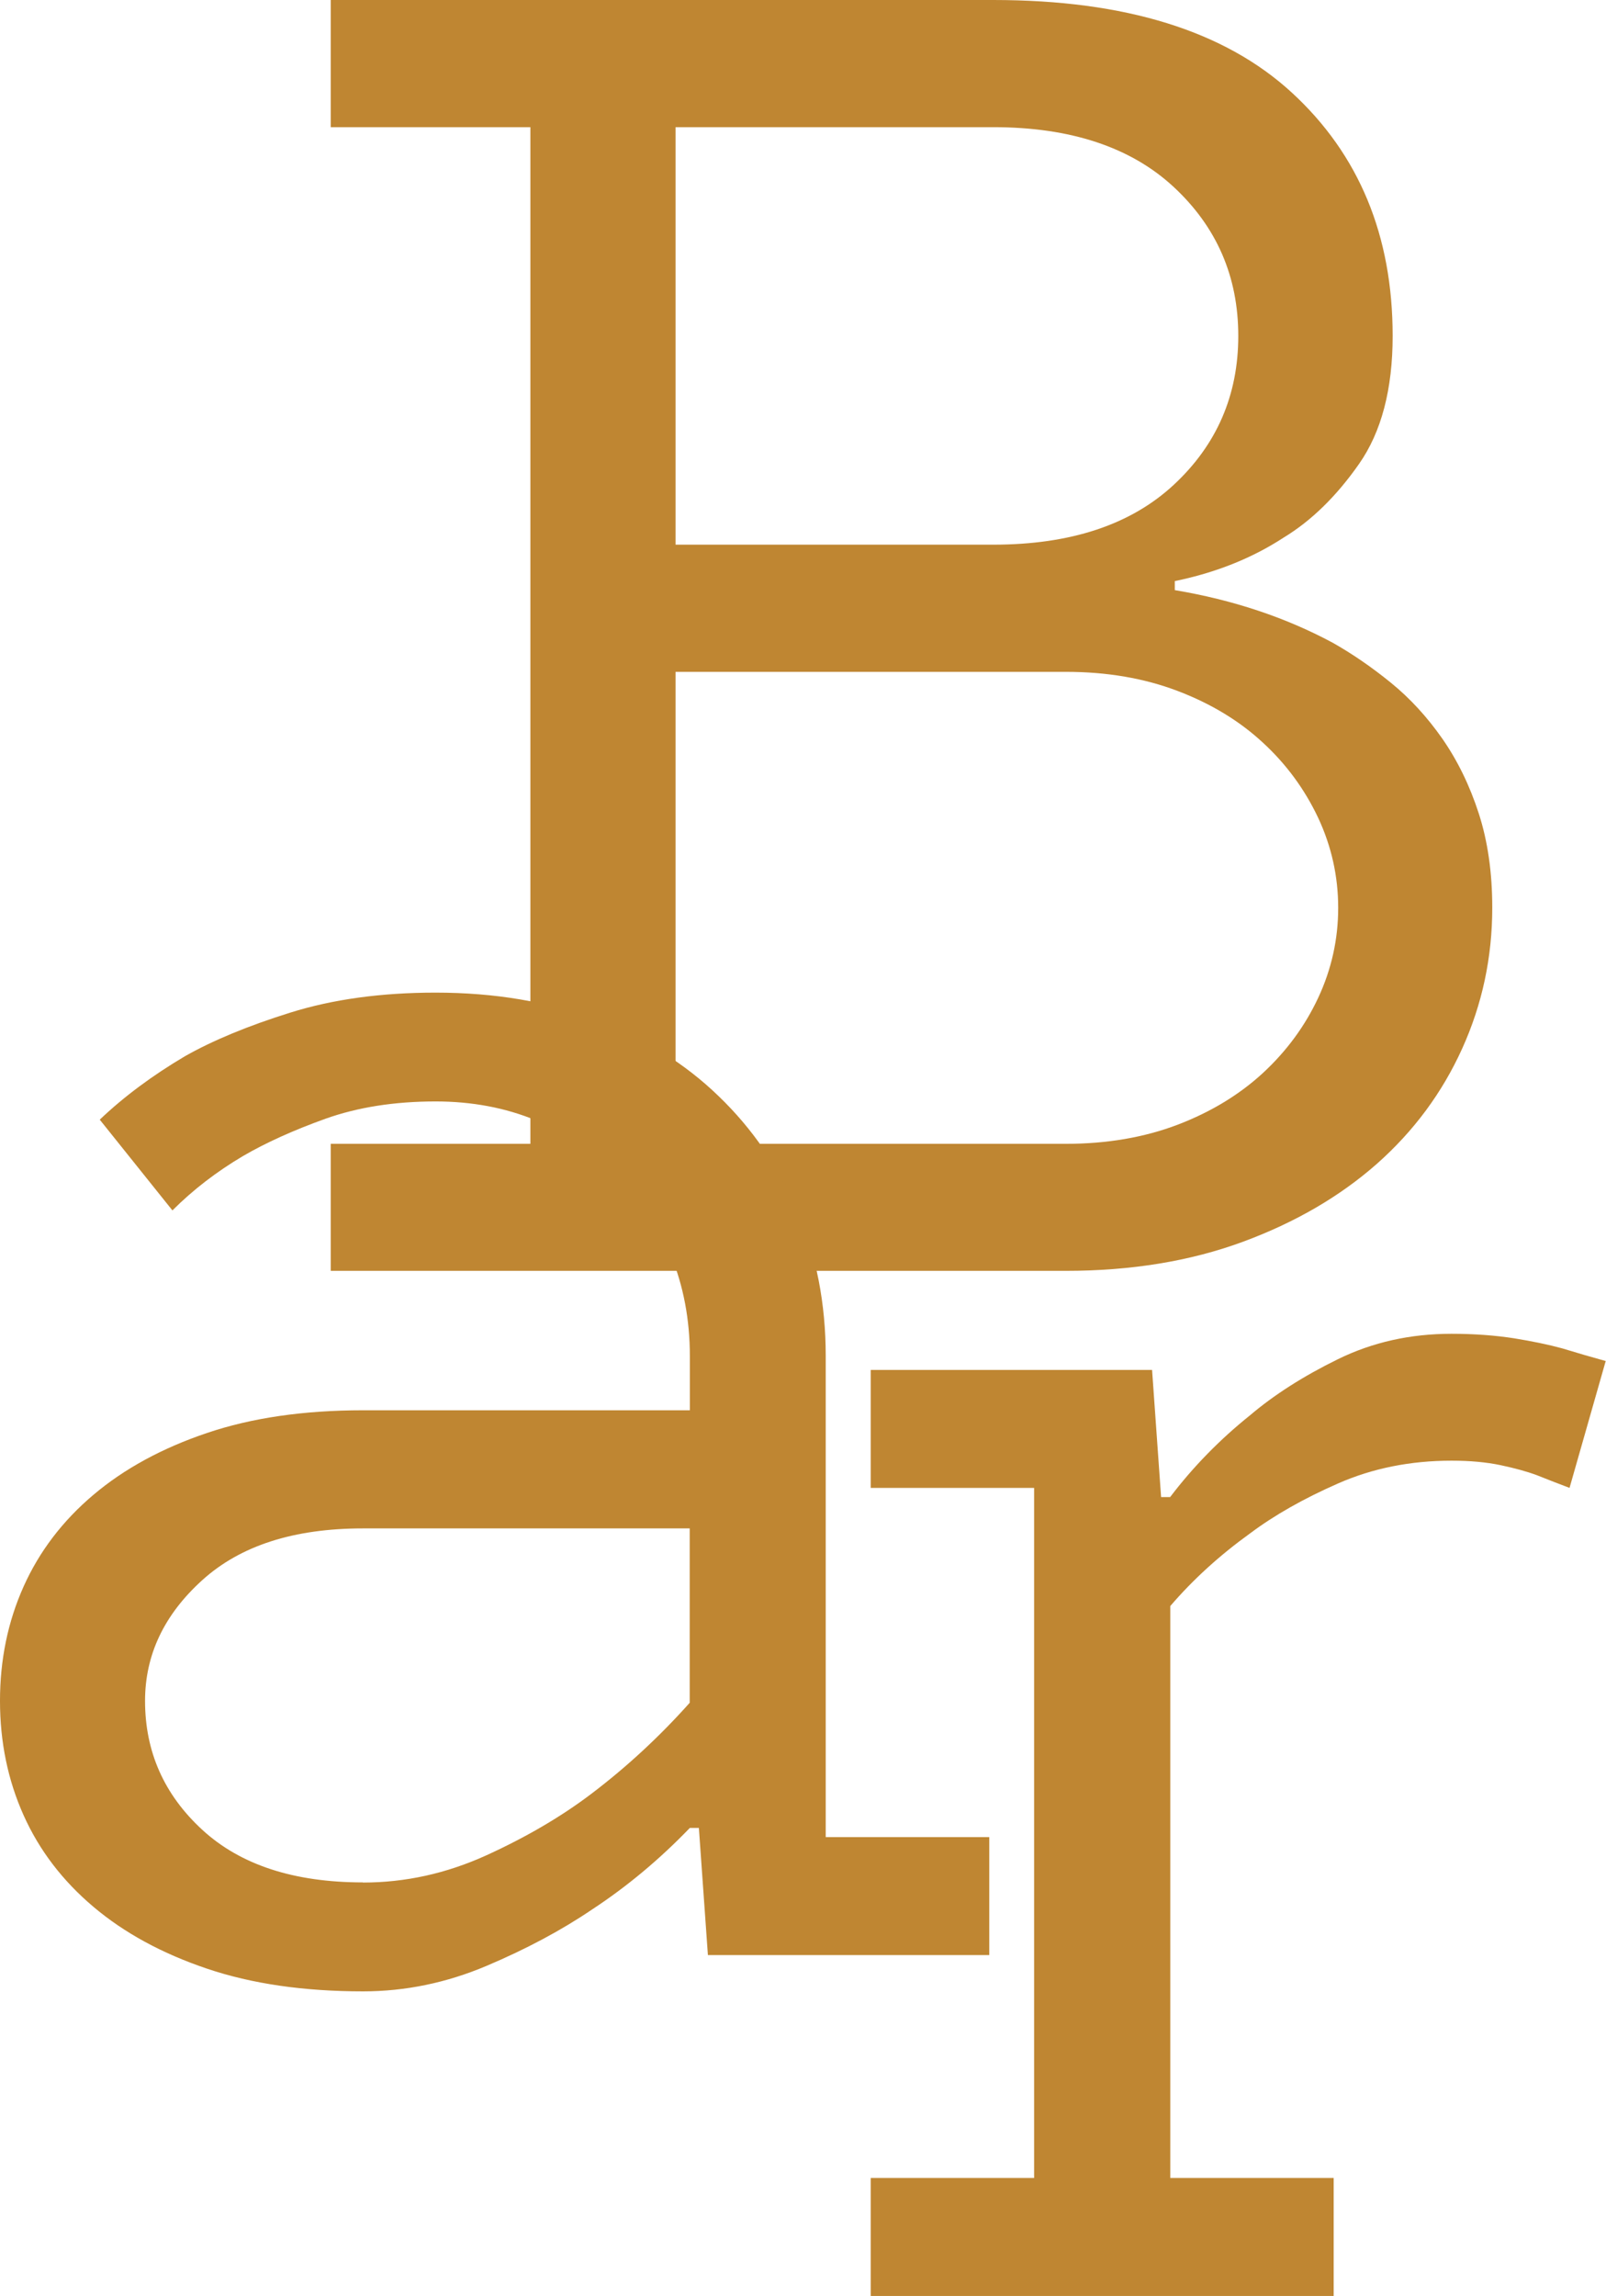
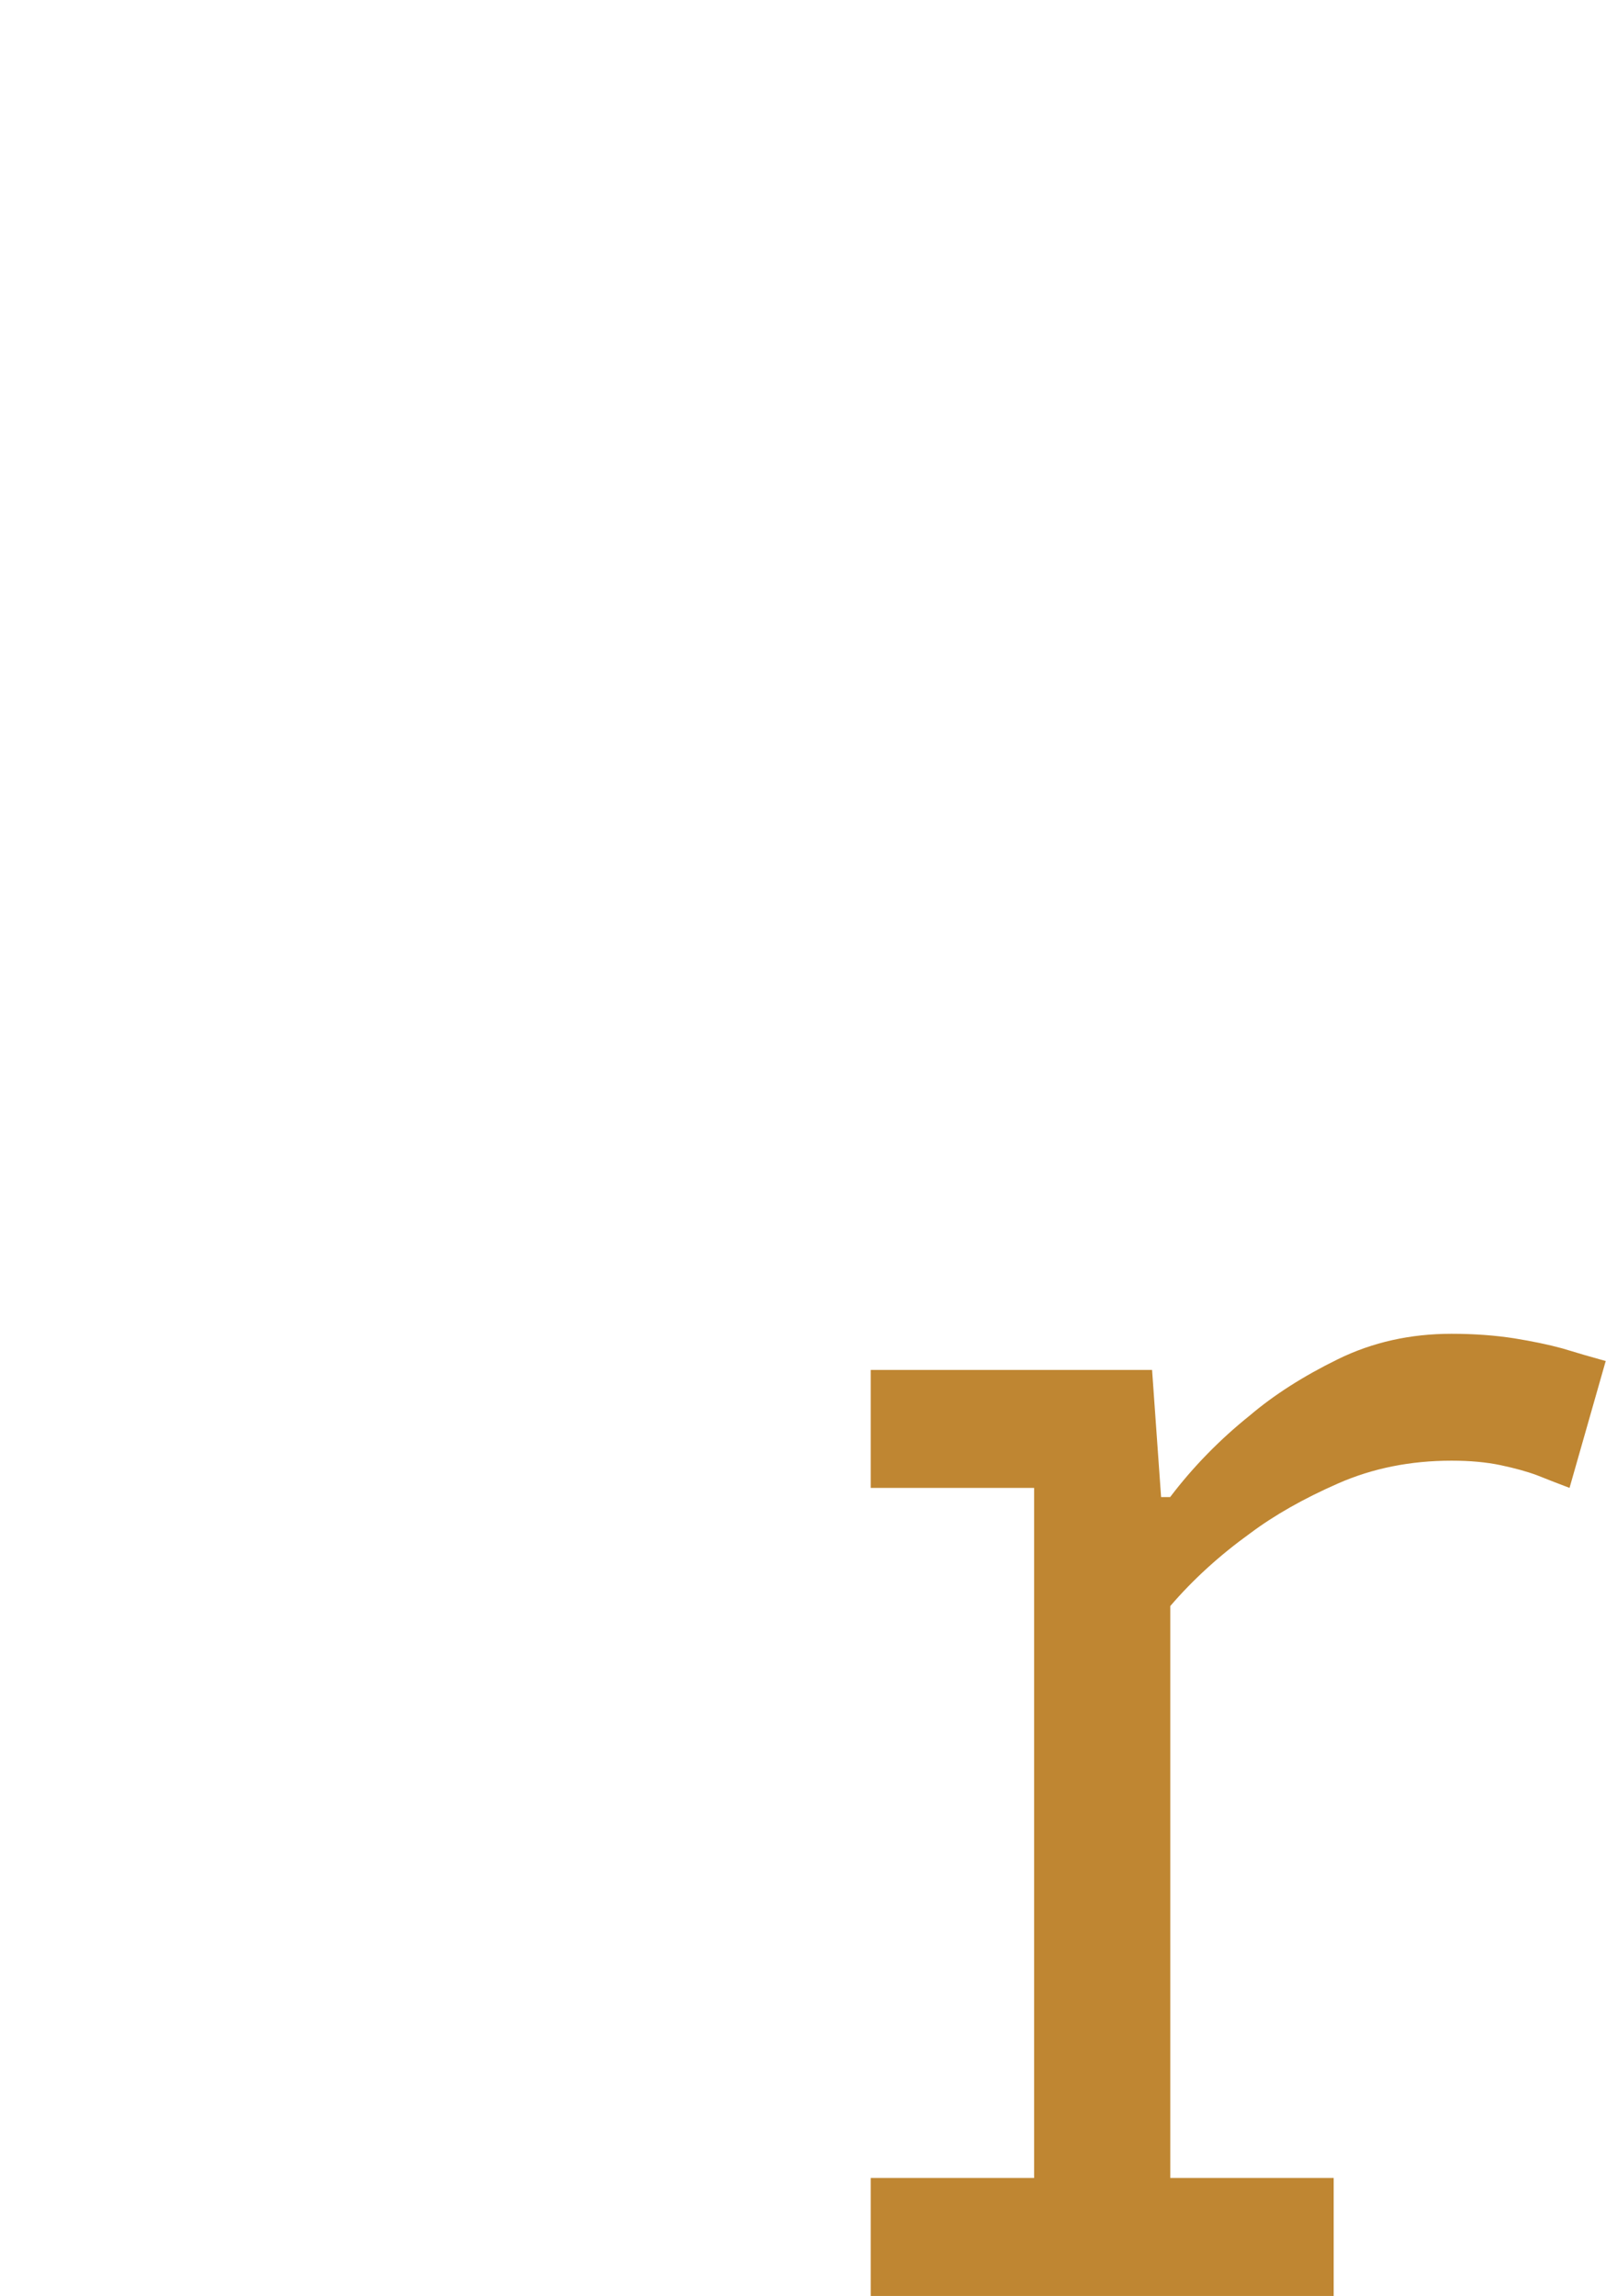
<svg xmlns="http://www.w3.org/2000/svg" id="Layer_2" viewBox="0 0 110.28 157.6">
  <defs>
    <style>.cls-1{fill:#bf8632;}</style>
  </defs>
  <g id="Layer_1-2">
-     <path class="cls-1" d="m22.71,87.25v-8.73h13.71V8.73h-13.71V0h45.5c9.06,0,15.89,2.12,20.5,6.36s6.92,9.81,6.92,16.7c0,3.66-.77,6.59-2.31,8.79-1.54,2.2-3.26,3.89-5.17,5.05-2.16,1.41-4.65,2.41-7.48,2.99v.62c3.99.67,7.6,1.87,10.84,3.61,1.33.75,2.66,1.66,3.99,2.74,1.33,1.08,2.51,2.37,3.55,3.86,1.04,1.5,1.87,3.2,2.49,5.11.62,1.91.93,4.07.93,6.48,0,3.41-.69,6.63-2.06,9.66-1.37,3.03-3.32,5.67-5.86,7.92-2.54,2.24-5.61,4.03-9.22,5.36-3.61,1.33-7.67,1.99-12.15,1.99H22.71Zm23.68-49.86h21.81c5.32,0,9.45-1.37,12.4-4.11,2.95-2.74,4.43-6.15,4.43-10.22s-1.48-7.48-4.43-10.22c-2.95-2.74-7.09-4.11-12.4-4.11h-21.81v28.67Zm0,41.13h26.8c2.82,0,5.38-.44,7.67-1.31,2.28-.87,4.24-2.06,5.86-3.55,1.62-1.5,2.89-3.22,3.8-5.17.91-1.95,1.37-4.01,1.37-6.17s-.46-4.22-1.37-6.17c-.92-1.95-2.18-3.68-3.8-5.17-1.62-1.5-3.57-2.68-5.86-3.55-2.29-.87-4.84-1.31-7.67-1.31h-26.8v32.41Z" />
-     <path class="cls-1" d="m56.71,126.11h11.22v8.1h-19.32l-.62-8.73h-.62c-2.08,2.16-4.32,4.03-6.73,5.61-2.08,1.41-4.49,2.7-7.23,3.86-2.74,1.16-5.57,1.75-8.48,1.75-4.07,0-7.65-.52-10.72-1.56-3.08-1.04-5.67-2.45-7.79-4.24-2.12-1.79-3.72-3.88-4.8-6.29-1.08-2.41-1.62-5.03-1.62-7.85s.54-5.44,1.62-7.85c1.08-2.41,2.68-4.51,4.8-6.3,2.12-1.79,4.71-3.2,7.79-4.24,3.07-1.04,6.65-1.56,10.72-1.56h22.44v-3.74c0-2.49-.44-4.8-1.31-6.92-.87-2.12-2.1-3.97-3.68-5.55-1.58-1.58-3.43-2.8-5.55-3.68s-4.43-1.31-6.92-1.31c-2.83,0-5.34.4-7.54,1.18-2.2.79-4.09,1.64-5.67,2.56-1.83,1.08-3.45,2.33-4.86,3.74l-4.99-6.23c1.66-1.58,3.61-3.03,5.86-4.36,1.91-1.08,4.32-2.08,7.23-2.99,2.91-.91,6.23-1.37,9.97-1.37,4.07,0,7.75.62,11.03,1.87,3.28,1.25,6.09,2.99,8.41,5.24,2.33,2.24,4.13,4.88,5.42,7.91,1.29,3.03,1.93,6.34,1.93,9.91v33.03Zm-31.79,3.12c2.91,0,5.73-.62,8.48-1.87,2.74-1.25,5.15-2.66,7.23-4.24,2.41-1.83,4.65-3.9,6.73-6.23v-11.97h-22.44c-4.74,0-8.41,1.18-11.03,3.55-2.62,2.37-3.93,5.13-3.93,8.29,0,3.49,1.31,6.44,3.93,8.85,2.62,2.41,6.3,3.61,11.03,3.61Z" />
    <path class="cls-1" d="m107.78,102.14c-.67-.25-1.41-.54-2.24-.87-.67-.25-1.5-.48-2.49-.69-1-.21-2.12-.31-3.37-.31-2.83,0-5.42.52-7.79,1.56-2.37,1.04-4.38,2.18-6.05,3.43-2.08,1.5-3.91,3.16-5.48,4.99v39.26h11.22v8.1h-31.79v-8.1h11.22v-47.37h-11.22v-8.1h19.32l.62,8.73h.62c1.58-2.08,3.41-3.95,5.48-5.61,1.66-1.41,3.68-2.7,6.05-3.86,2.37-1.16,4.96-1.74,7.79-1.74,1.58,0,3.01.11,4.3.31,1.29.21,2.39.44,3.3.69,1.08.33,2.08.62,2.99.87l-2.49,8.73Z" />
  </g>
</svg>